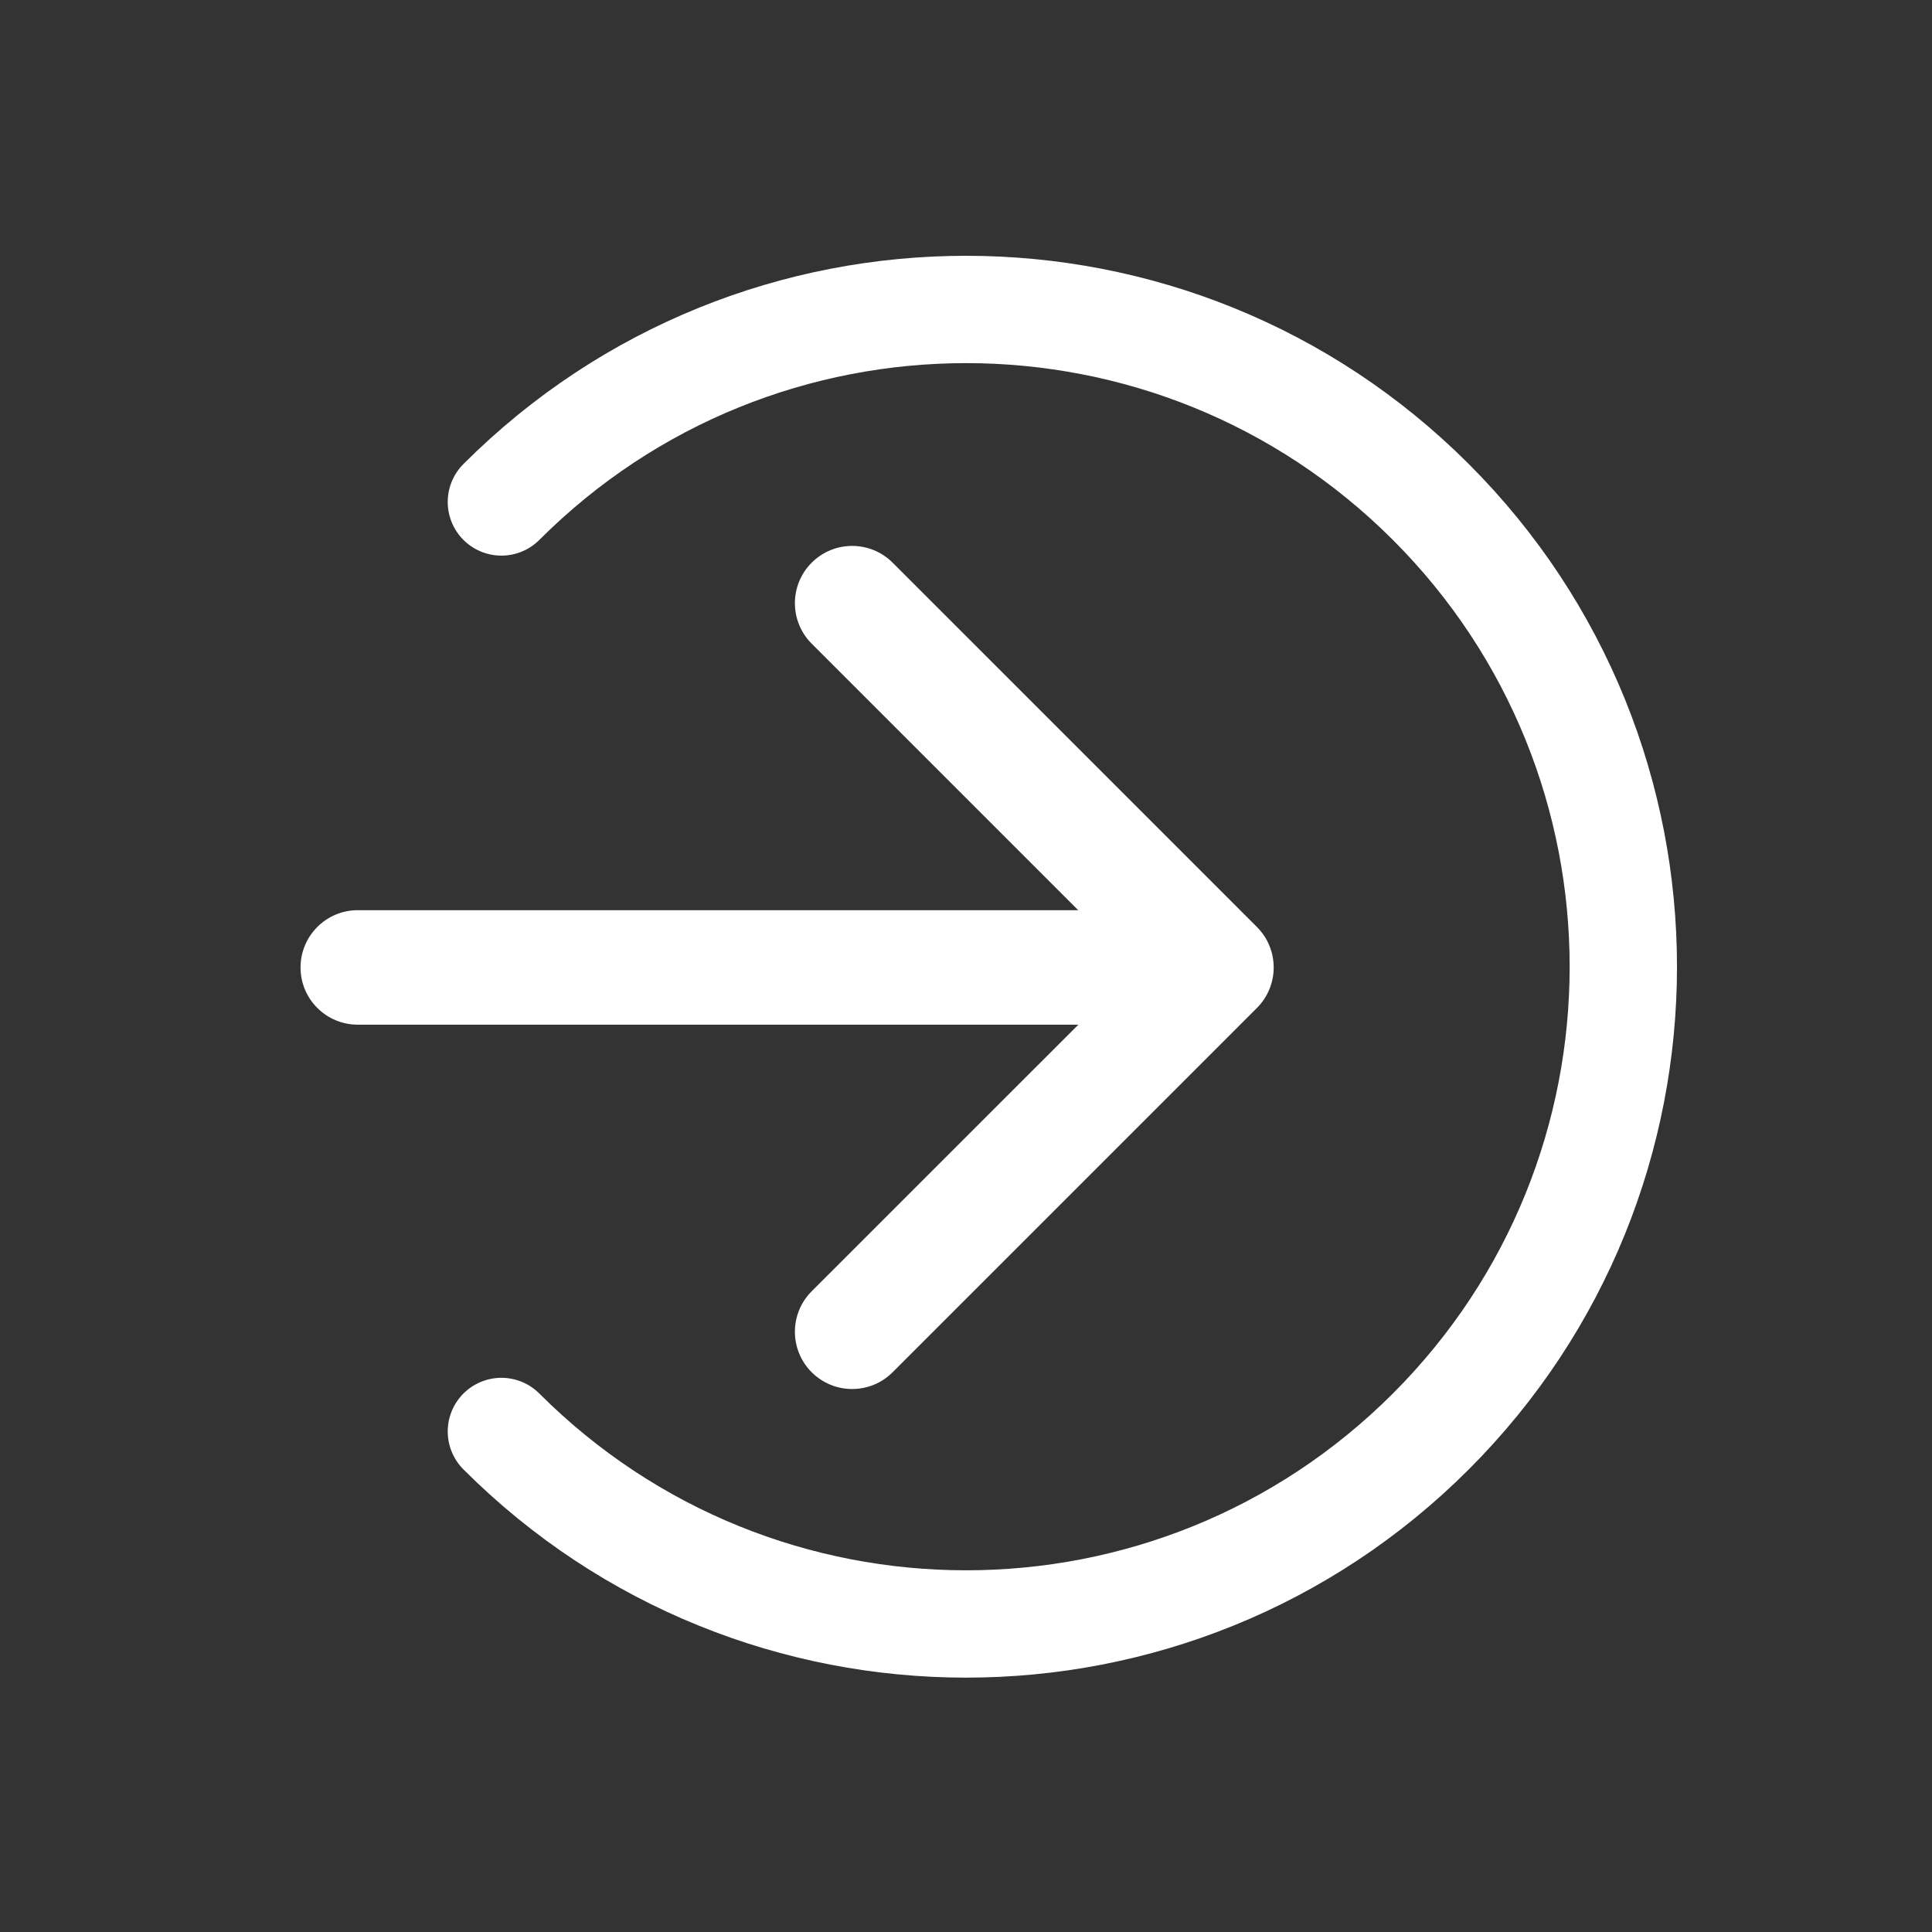
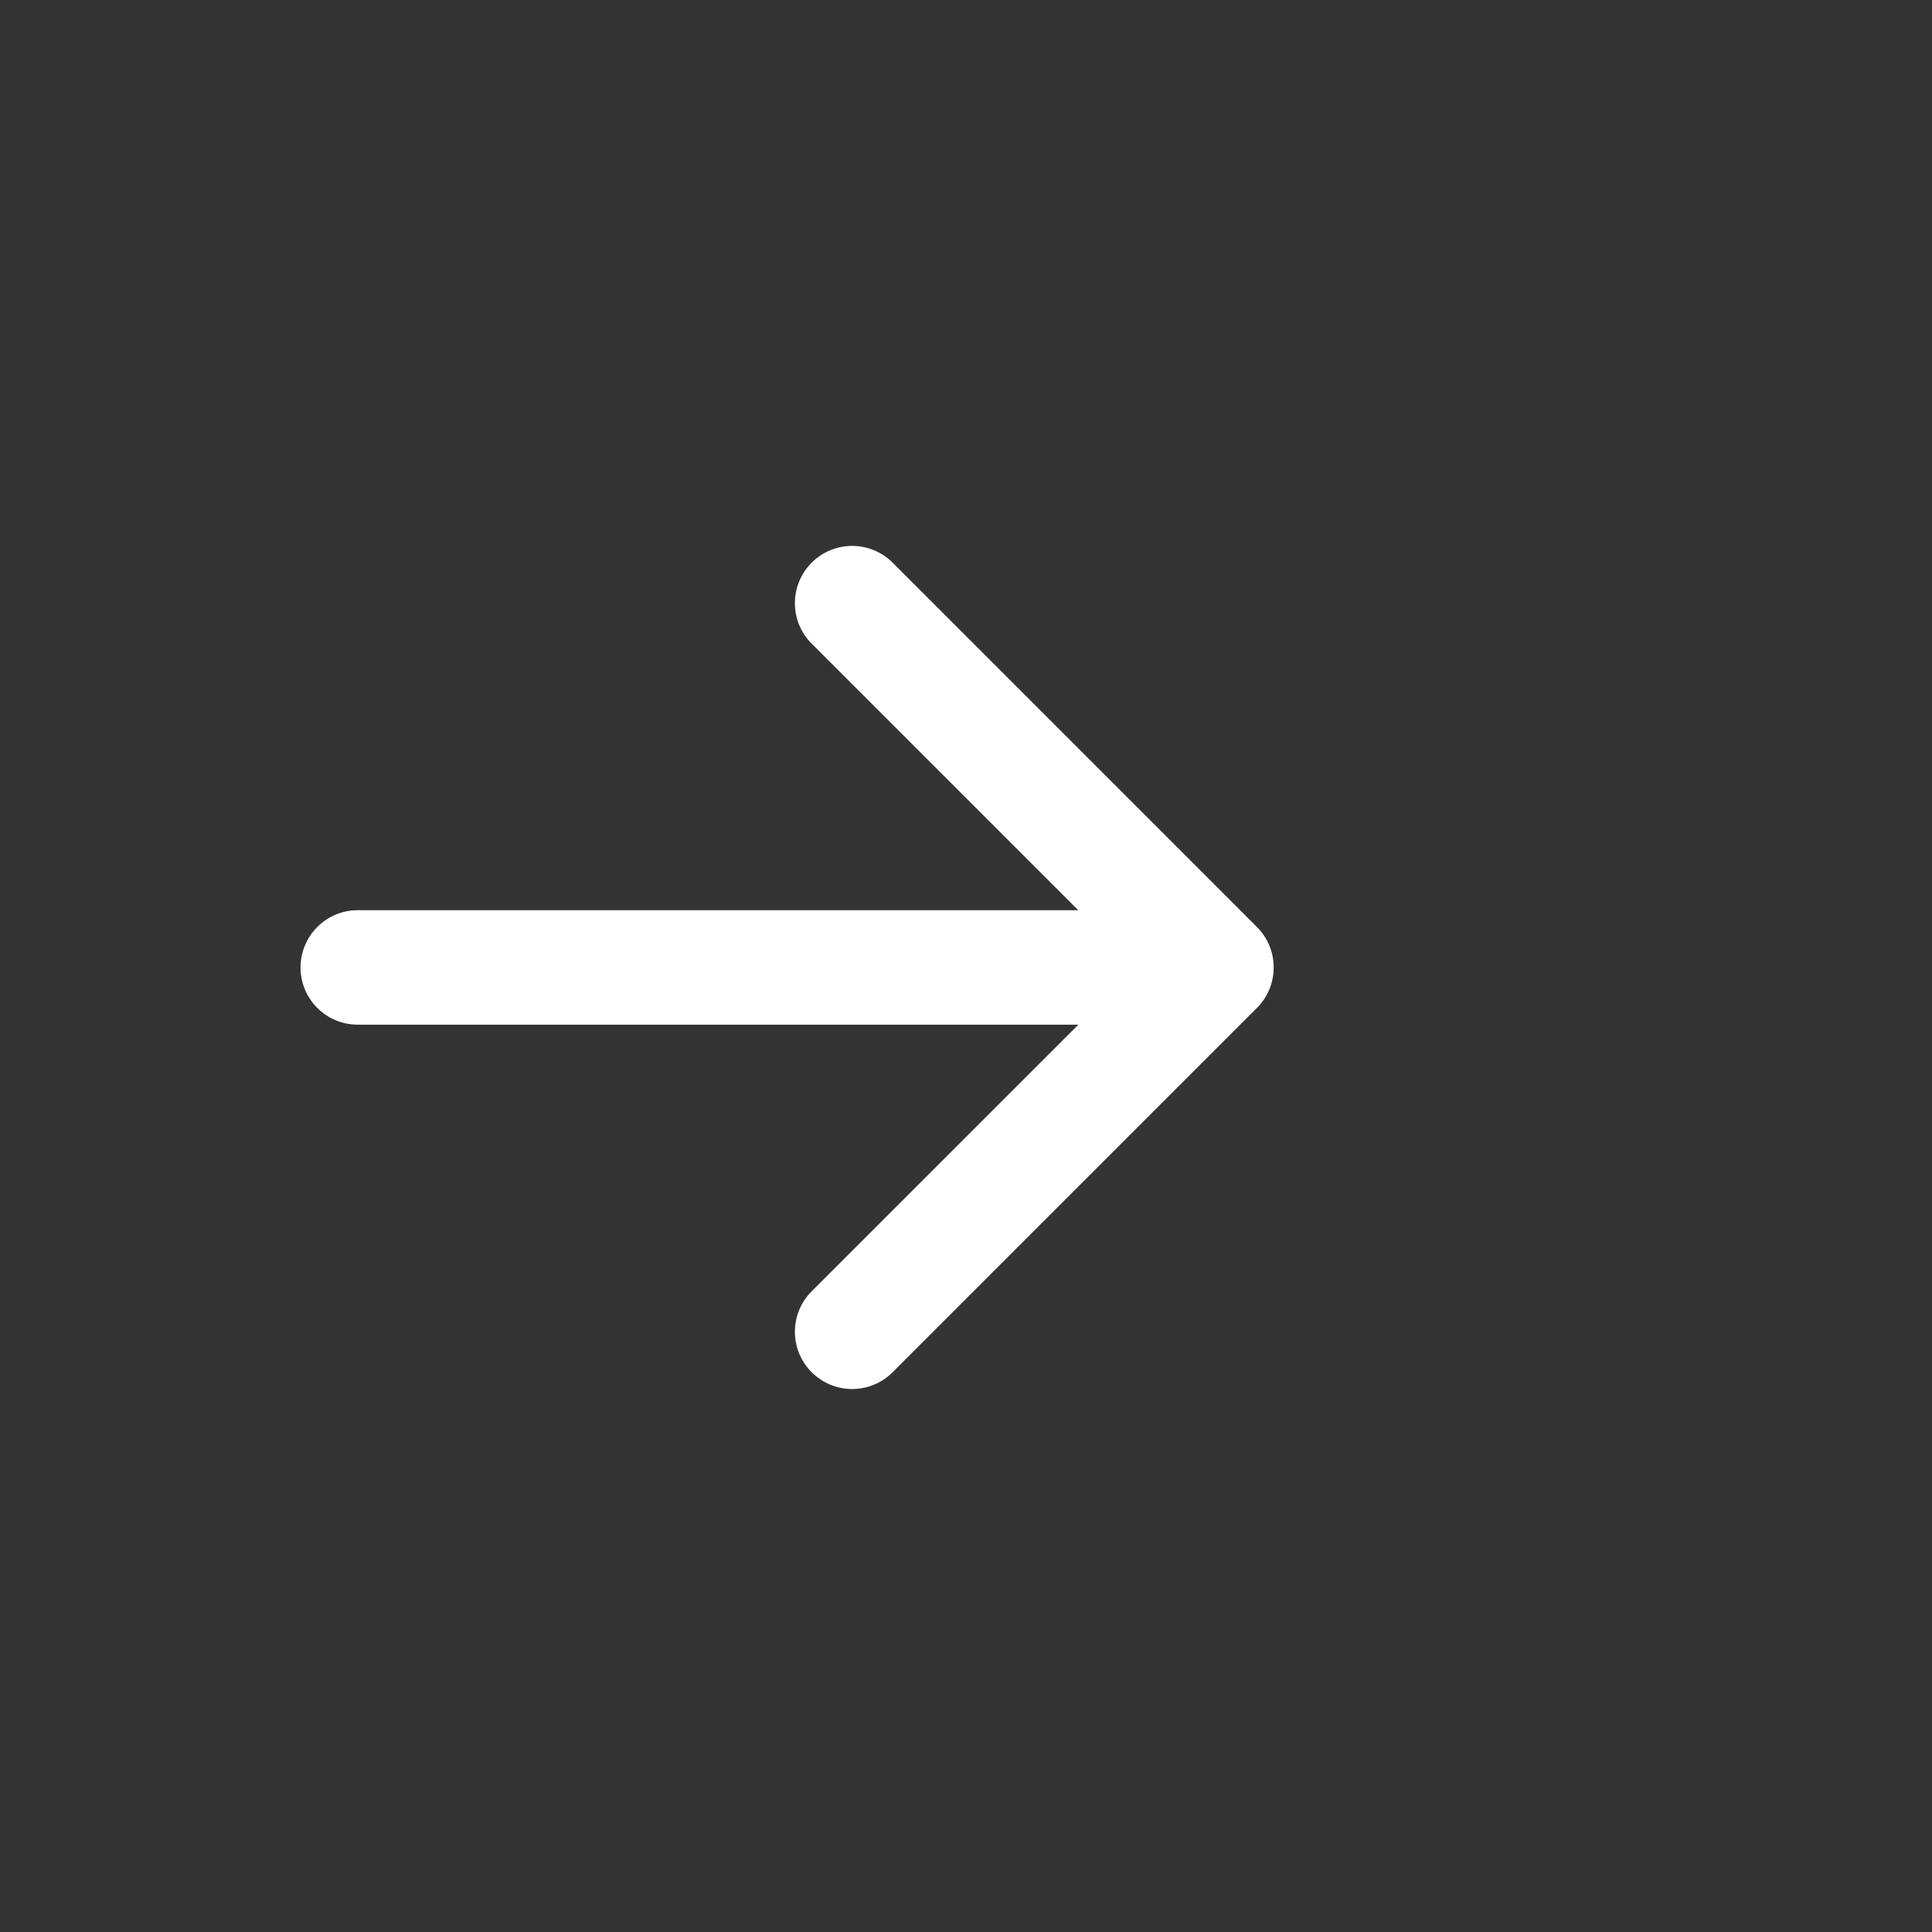
<svg xmlns="http://www.w3.org/2000/svg" width="27" height="27" viewBox="0 0 27 27" fill="none">
  <rect x="0" y="0" width="27" height="27" fill="#333333" stroke="none" />
-   <path d="M7.007 20.005C10.594 23.592 16.409 23.592 19.996 20.005C23.583 16.418 23.583 10.602 19.996 7.015C16.409 3.428 10.594 3.428 7.007 7.015" stroke="white" stroke-width="1.5" stroke-linecap="round" />
  <path d="M5 12.72C4.558 12.72 4.2 13.079 4.2 13.521C4.2 13.962 4.558 14.32 5 14.32L5 12.72ZM17.566 14.086C17.878 13.774 17.878 13.267 17.566 12.955L12.475 7.864C12.162 7.551 11.656 7.551 11.343 7.864C11.031 8.176 11.031 8.683 11.343 8.995L15.869 13.521L11.343 18.046C11.031 18.358 11.031 18.865 11.343 19.177C11.656 19.49 12.162 19.49 12.475 19.177L17.566 14.086ZM5 14.32L17 14.32L17 12.72L5 12.72L5 14.32Z" fill="white" />
</svg>